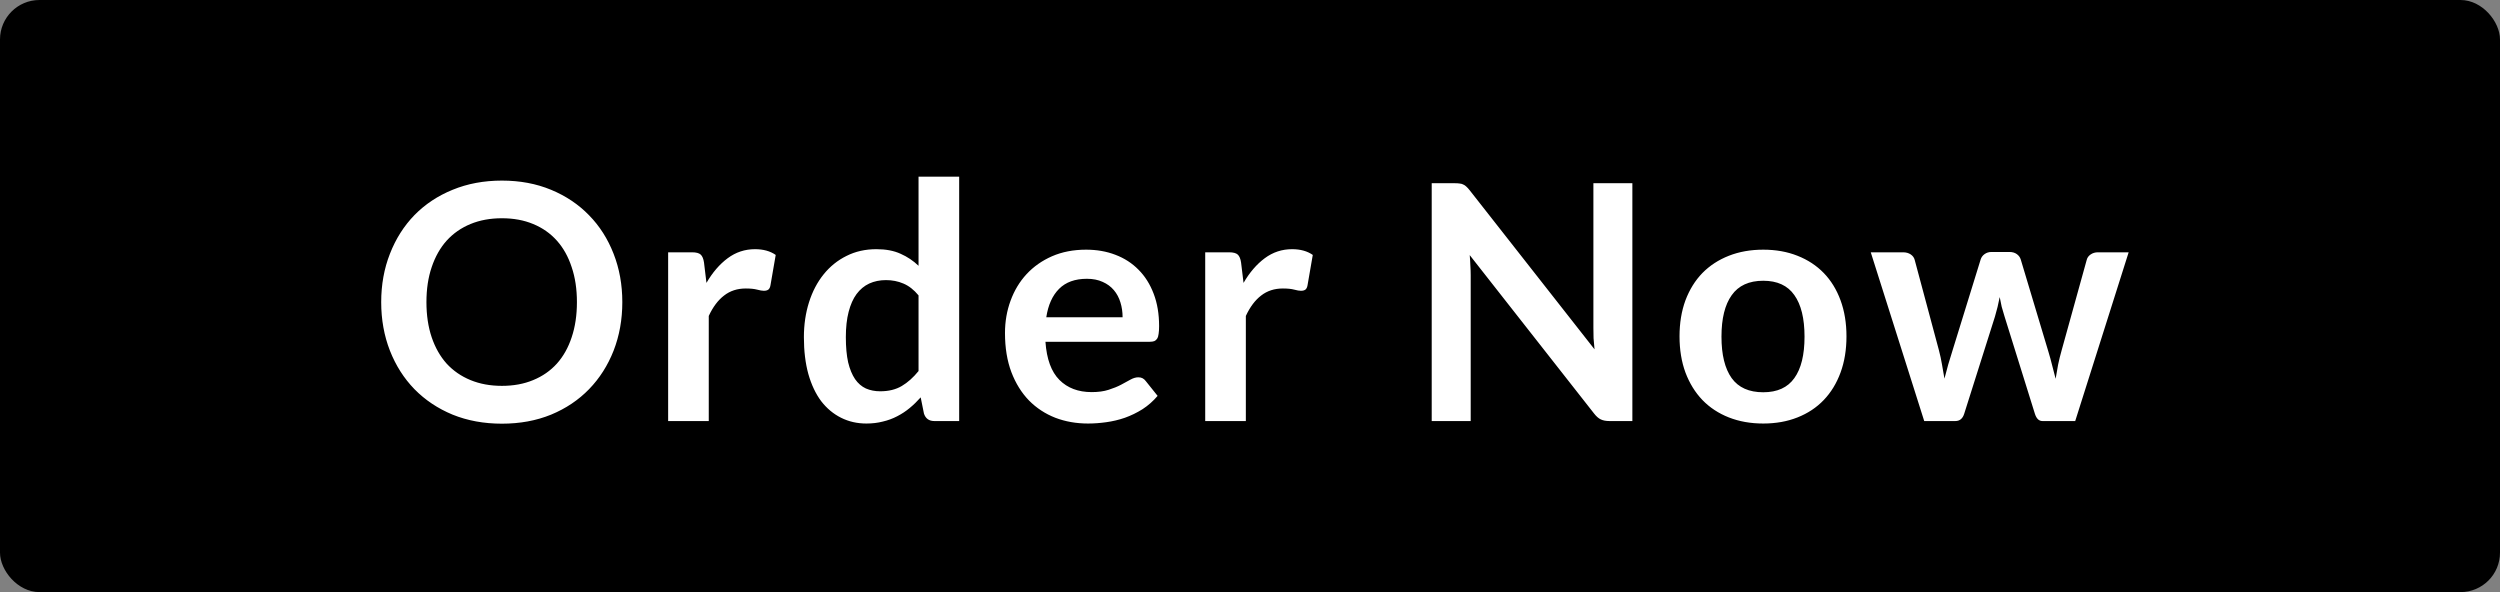
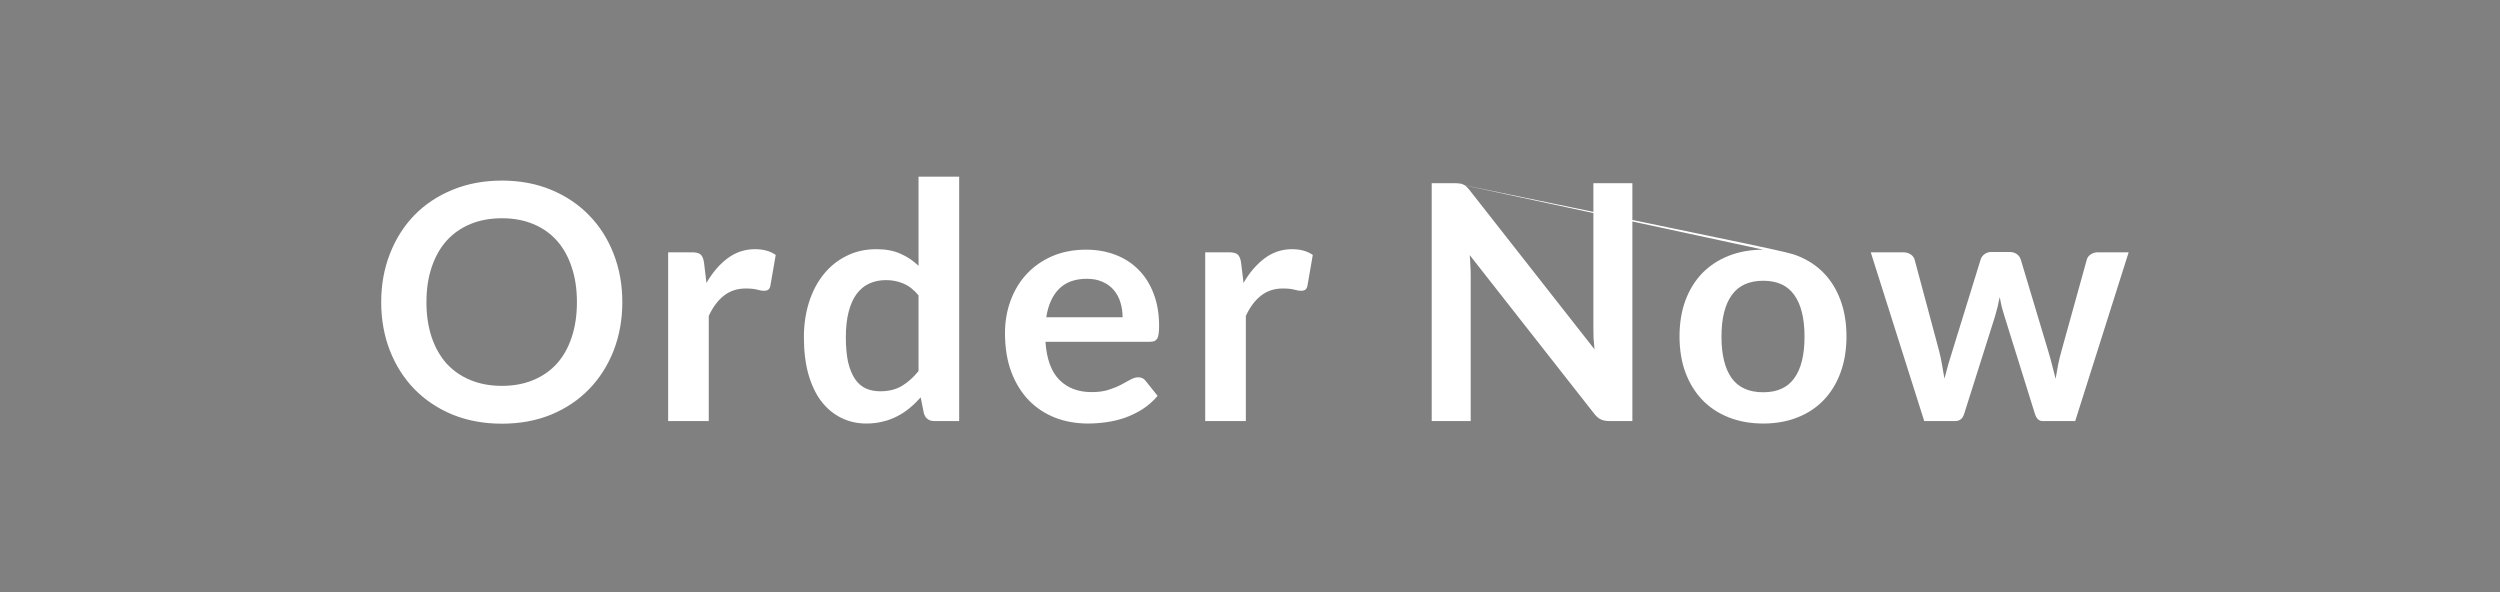
<svg xmlns="http://www.w3.org/2000/svg" width="190" height="45" viewBox="0 0 190 45" fill="none">
  <rect x="0" y="0" width="190" height="45" fill="#808080" stroke="none" />
-   <rect width="190" height="45" rx="3" fill="black" />
-   <path d="M47.296 22.962C47.296 24.288 47.075 25.517 46.634 26.65C46.192 27.775 45.571 28.75 44.771 29.575C43.971 30.4 43.009 31.046 41.884 31.512C40.759 31.971 39.513 32.2 38.146 32.2C36.78 32.2 35.53 31.971 34.396 31.512C33.271 31.046 32.305 30.4 31.496 29.575C30.696 28.75 30.076 27.775 29.634 26.65C29.192 25.517 28.971 24.288 28.971 22.962C28.971 21.637 29.192 20.413 29.634 19.288C30.076 18.154 30.696 17.175 31.496 16.35C32.305 15.525 33.271 14.883 34.396 14.425C35.53 13.958 36.78 13.725 38.146 13.725C39.513 13.725 40.759 13.958 41.884 14.425C43.009 14.892 43.971 15.537 44.771 16.363C45.571 17.179 46.192 18.154 46.634 19.288C47.075 20.413 47.296 21.637 47.296 22.962ZM43.846 22.962C43.846 21.971 43.713 21.083 43.446 20.3C43.188 19.508 42.813 18.837 42.321 18.288C41.83 17.738 41.23 17.317 40.521 17.025C39.821 16.733 39.03 16.587 38.146 16.587C37.263 16.587 36.467 16.733 35.759 17.025C35.05 17.317 34.446 17.738 33.946 18.288C33.455 18.837 33.075 19.508 32.809 20.3C32.542 21.083 32.409 21.971 32.409 22.962C32.409 23.954 32.542 24.846 32.809 25.637C33.075 26.421 33.455 27.087 33.946 27.637C34.446 28.179 35.05 28.596 35.759 28.887C36.467 29.179 37.263 29.325 38.146 29.325C39.03 29.325 39.821 29.179 40.521 28.887C41.23 28.596 41.83 28.179 42.321 27.637C42.813 27.087 43.188 26.421 43.446 25.637C43.713 24.846 43.846 23.954 43.846 22.962ZM50.779 32V19.175H52.591C52.908 19.175 53.129 19.233 53.254 19.35C53.379 19.467 53.462 19.667 53.504 19.95L53.691 21.5C54.15 20.708 54.687 20.083 55.304 19.625C55.921 19.167 56.612 18.938 57.379 18.938C58.012 18.938 58.537 19.083 58.954 19.375L58.554 21.688C58.529 21.837 58.475 21.946 58.391 22.012C58.308 22.071 58.196 22.1 58.054 22.1C57.929 22.1 57.758 22.071 57.541 22.012C57.325 21.954 57.037 21.925 56.679 21.925C56.037 21.925 55.487 22.104 55.029 22.462C54.571 22.812 54.183 23.329 53.866 24.012V32H50.779ZM71.009 32C70.609 32 70.347 31.812 70.222 31.438L69.972 30.2C69.705 30.5 69.426 30.771 69.134 31.012C68.842 31.254 68.526 31.462 68.184 31.637C67.851 31.812 67.488 31.946 67.097 32.038C66.713 32.138 66.296 32.188 65.847 32.188C65.147 32.188 64.505 32.042 63.922 31.75C63.338 31.458 62.834 31.038 62.409 30.488C61.992 29.929 61.667 29.242 61.434 28.425C61.209 27.608 61.096 26.675 61.096 25.625C61.096 24.675 61.226 23.792 61.484 22.975C61.742 22.158 62.113 21.45 62.596 20.85C63.08 20.25 63.659 19.783 64.334 19.45C65.009 19.108 65.767 18.938 66.609 18.938C67.326 18.938 67.938 19.054 68.447 19.288C68.955 19.512 69.409 19.817 69.809 20.2V13.425H72.897V32H71.009ZM66.897 29.738C67.538 29.738 68.084 29.604 68.534 29.337C68.984 29.071 69.409 28.692 69.809 28.2V22.45C69.459 22.025 69.076 21.725 68.659 21.55C68.251 21.375 67.809 21.288 67.334 21.288C66.867 21.288 66.442 21.375 66.059 21.55C65.684 21.725 65.363 21.992 65.097 22.35C64.838 22.7 64.638 23.15 64.496 23.7C64.355 24.242 64.284 24.883 64.284 25.625C64.284 26.375 64.342 27.012 64.459 27.538C64.584 28.054 64.759 28.479 64.984 28.812C65.209 29.137 65.484 29.375 65.809 29.525C66.134 29.667 66.496 29.738 66.897 29.738ZM82.542 18.975C83.35 18.975 84.092 19.104 84.767 19.363C85.45 19.621 86.038 20 86.529 20.5C87.021 20.992 87.404 21.6 87.679 22.325C87.954 23.042 88.092 23.863 88.092 24.788C88.092 25.021 88.079 25.217 88.054 25.375C88.038 25.525 88 25.646 87.942 25.738C87.892 25.821 87.821 25.883 87.729 25.925C87.638 25.958 87.521 25.975 87.379 25.975H79.454C79.546 27.292 79.9 28.258 80.517 28.875C81.133 29.492 81.95 29.8 82.967 29.8C83.467 29.8 83.896 29.742 84.254 29.625C84.621 29.508 84.938 29.379 85.204 29.238C85.479 29.096 85.717 28.967 85.917 28.85C86.125 28.733 86.325 28.675 86.517 28.675C86.642 28.675 86.75 28.7 86.842 28.75C86.933 28.8 87.013 28.871 87.079 28.962L87.979 30.087C87.638 30.488 87.254 30.825 86.829 31.1C86.404 31.367 85.959 31.583 85.492 31.75C85.034 31.908 84.563 32.021 84.079 32.087C83.604 32.154 83.142 32.188 82.692 32.188C81.8 32.188 80.971 32.042 80.204 31.75C79.438 31.45 78.771 31.012 78.204 30.438C77.638 29.854 77.192 29.137 76.867 28.288C76.542 27.429 76.379 26.438 76.379 25.312C76.379 24.438 76.521 23.617 76.804 22.85C77.088 22.075 77.492 21.404 78.017 20.837C78.55 20.262 79.196 19.808 79.954 19.475C80.721 19.142 81.584 18.975 82.542 18.975ZM82.604 21.188C81.704 21.188 81 21.442 80.492 21.95C79.984 22.458 79.659 23.179 79.517 24.113H85.317C85.317 23.712 85.263 23.337 85.154 22.988C85.046 22.629 84.879 22.317 84.654 22.05C84.429 21.783 84.146 21.575 83.804 21.425C83.463 21.267 83.063 21.188 82.604 21.188ZM91.596 32V19.175H93.409C93.725 19.175 93.946 19.233 94.071 19.35C94.196 19.467 94.28 19.667 94.321 19.95L94.509 21.5C94.967 20.708 95.505 20.083 96.121 19.625C96.738 19.167 97.43 18.938 98.196 18.938C98.83 18.938 99.355 19.083 99.771 19.375L99.371 21.688C99.346 21.837 99.292 21.946 99.209 22.012C99.126 22.071 99.013 22.1 98.871 22.1C98.746 22.1 98.576 22.071 98.359 22.012C98.142 21.954 97.855 21.925 97.496 21.925C96.855 21.925 96.305 22.104 95.846 22.462C95.388 22.812 95.001 23.329 94.684 24.012V32H91.596ZM110.573 13.925C110.723 13.925 110.848 13.933 110.948 13.95C111.048 13.958 111.135 13.983 111.21 14.025C111.294 14.058 111.373 14.113 111.448 14.188C111.523 14.254 111.606 14.346 111.698 14.463L121.185 26.55C121.152 26.258 121.127 25.975 121.11 25.7C121.102 25.417 121.098 25.154 121.098 24.913V13.925H124.06V32H122.323C122.056 32 121.835 31.958 121.66 31.875C121.485 31.792 121.315 31.642 121.148 31.425L111.698 19.387C111.723 19.654 111.74 19.921 111.748 20.188C111.765 20.446 111.773 20.683 111.773 20.9V32H108.81V13.925H110.573ZM134.007 18.975C134.965 18.975 135.832 19.129 136.607 19.438C137.39 19.746 138.057 20.183 138.607 20.75C139.157 21.317 139.582 22.008 139.882 22.825C140.182 23.642 140.332 24.554 140.332 25.562C140.332 26.579 140.182 27.496 139.882 28.312C139.582 29.129 139.157 29.825 138.607 30.4C138.057 30.975 137.39 31.417 136.607 31.725C135.832 32.033 134.965 32.188 134.007 32.188C133.049 32.188 132.178 32.033 131.394 31.725C130.611 31.417 129.94 30.975 129.382 30.4C128.832 29.825 128.403 29.129 128.094 28.312C127.794 27.496 127.644 26.579 127.644 25.562C127.644 24.554 127.794 23.642 128.094 22.825C128.403 22.008 128.832 21.317 129.382 20.75C129.94 20.183 130.611 19.746 131.394 19.438C132.178 19.129 133.049 18.975 134.007 18.975ZM134.007 29.812C135.074 29.812 135.861 29.454 136.369 28.738C136.886 28.021 137.144 26.971 137.144 25.587C137.144 24.204 136.886 23.15 136.369 22.425C135.861 21.7 135.074 21.337 134.007 21.337C132.924 21.337 132.124 21.704 131.607 22.438C131.09 23.163 130.832 24.212 130.832 25.587C130.832 26.962 131.09 28.012 131.607 28.738C132.124 29.454 132.924 29.812 134.007 29.812ZM142.178 19.175H144.628C144.862 19.175 145.057 19.229 145.216 19.337C145.374 19.446 145.474 19.583 145.516 19.75L147.353 26.6C147.453 26.975 147.532 27.342 147.591 27.7C147.657 28.058 147.72 28.417 147.778 28.775C147.87 28.417 147.966 28.058 148.066 27.7C148.174 27.342 148.287 26.975 148.403 26.6L150.528 19.725C150.578 19.558 150.678 19.421 150.828 19.312C150.978 19.204 151.153 19.15 151.353 19.15H152.716C152.941 19.15 153.128 19.204 153.278 19.312C153.428 19.421 153.528 19.558 153.578 19.725L155.678 26.725C155.787 27.083 155.882 27.433 155.966 27.775C156.057 28.108 156.145 28.446 156.228 28.788C156.287 28.429 156.349 28.071 156.416 27.712C156.491 27.354 156.582 26.983 156.691 26.6L158.591 19.75C158.632 19.583 158.732 19.446 158.891 19.337C159.049 19.229 159.232 19.175 159.441 19.175H161.778L157.716 32H155.228C154.962 32 154.77 31.817 154.653 31.45L152.341 24.038C152.266 23.796 152.195 23.554 152.128 23.312C152.07 23.062 152.02 22.817 151.978 22.575C151.928 22.825 151.874 23.075 151.816 23.325C151.757 23.567 151.691 23.812 151.616 24.062L149.278 31.45C149.162 31.817 148.937 32 148.603 32H146.241L142.178 19.175Z" fill="white" />
+   <path d="M47.296 22.962C47.296 24.288 47.075 25.517 46.634 26.65C46.192 27.775 45.571 28.75 44.771 29.575C43.971 30.4 43.009 31.046 41.884 31.512C40.759 31.971 39.513 32.2 38.146 32.2C36.78 32.2 35.53 31.971 34.396 31.512C33.271 31.046 32.305 30.4 31.496 29.575C30.696 28.75 30.076 27.775 29.634 26.65C29.192 25.517 28.971 24.288 28.971 22.962C28.971 21.637 29.192 20.413 29.634 19.288C30.076 18.154 30.696 17.175 31.496 16.35C32.305 15.525 33.271 14.883 34.396 14.425C35.53 13.958 36.78 13.725 38.146 13.725C39.513 13.725 40.759 13.958 41.884 14.425C43.009 14.892 43.971 15.537 44.771 16.363C45.571 17.179 46.192 18.154 46.634 19.288C47.075 20.413 47.296 21.637 47.296 22.962ZM43.846 22.962C43.846 21.971 43.713 21.083 43.446 20.3C43.188 19.508 42.813 18.837 42.321 18.288C41.83 17.738 41.23 17.317 40.521 17.025C39.821 16.733 39.03 16.587 38.146 16.587C37.263 16.587 36.467 16.733 35.759 17.025C35.05 17.317 34.446 17.738 33.946 18.288C33.455 18.837 33.075 19.508 32.809 20.3C32.542 21.083 32.409 21.971 32.409 22.962C32.409 23.954 32.542 24.846 32.809 25.637C33.075 26.421 33.455 27.087 33.946 27.637C34.446 28.179 35.05 28.596 35.759 28.887C36.467 29.179 37.263 29.325 38.146 29.325C39.03 29.325 39.821 29.179 40.521 28.887C41.23 28.596 41.83 28.179 42.321 27.637C42.813 27.087 43.188 26.421 43.446 25.637C43.713 24.846 43.846 23.954 43.846 22.962ZM50.779 32V19.175H52.591C52.908 19.175 53.129 19.233 53.254 19.35C53.379 19.467 53.462 19.667 53.504 19.95L53.691 21.5C54.15 20.708 54.687 20.083 55.304 19.625C55.921 19.167 56.612 18.938 57.379 18.938C58.012 18.938 58.537 19.083 58.954 19.375L58.554 21.688C58.529 21.837 58.475 21.946 58.391 22.012C58.308 22.071 58.196 22.1 58.054 22.1C57.929 22.1 57.758 22.071 57.541 22.012C57.325 21.954 57.037 21.925 56.679 21.925C56.037 21.925 55.487 22.104 55.029 22.462C54.571 22.812 54.183 23.329 53.866 24.012V32H50.779ZM71.009 32C70.609 32 70.347 31.812 70.222 31.438L69.972 30.2C69.705 30.5 69.426 30.771 69.134 31.012C68.842 31.254 68.526 31.462 68.184 31.637C67.851 31.812 67.488 31.946 67.097 32.038C66.713 32.138 66.296 32.188 65.847 32.188C65.147 32.188 64.505 32.042 63.922 31.75C63.338 31.458 62.834 31.038 62.409 30.488C61.992 29.929 61.667 29.242 61.434 28.425C61.209 27.608 61.096 26.675 61.096 25.625C61.096 24.675 61.226 23.792 61.484 22.975C61.742 22.158 62.113 21.45 62.596 20.85C63.08 20.25 63.659 19.783 64.334 19.45C65.009 19.108 65.767 18.938 66.609 18.938C67.326 18.938 67.938 19.054 68.447 19.288C68.955 19.512 69.409 19.817 69.809 20.2V13.425H72.897V32H71.009ZM66.897 29.738C67.538 29.738 68.084 29.604 68.534 29.337C68.984 29.071 69.409 28.692 69.809 28.2V22.45C69.459 22.025 69.076 21.725 68.659 21.55C68.251 21.375 67.809 21.288 67.334 21.288C66.867 21.288 66.442 21.375 66.059 21.55C65.684 21.725 65.363 21.992 65.097 22.35C64.838 22.7 64.638 23.15 64.496 23.7C64.355 24.242 64.284 24.883 64.284 25.625C64.284 26.375 64.342 27.012 64.459 27.538C64.584 28.054 64.759 28.479 64.984 28.812C65.209 29.137 65.484 29.375 65.809 29.525C66.134 29.667 66.496 29.738 66.897 29.738ZM82.542 18.975C83.35 18.975 84.092 19.104 84.767 19.363C85.45 19.621 86.038 20 86.529 20.5C87.021 20.992 87.404 21.6 87.679 22.325C87.954 23.042 88.092 23.863 88.092 24.788C88.092 25.021 88.079 25.217 88.054 25.375C88.038 25.525 88 25.646 87.942 25.738C87.892 25.821 87.821 25.883 87.729 25.925C87.638 25.958 87.521 25.975 87.379 25.975H79.454C79.546 27.292 79.9 28.258 80.517 28.875C81.133 29.492 81.95 29.8 82.967 29.8C83.467 29.8 83.896 29.742 84.254 29.625C84.621 29.508 84.938 29.379 85.204 29.238C85.479 29.096 85.717 28.967 85.917 28.85C86.125 28.733 86.325 28.675 86.517 28.675C86.642 28.675 86.75 28.7 86.842 28.75C86.933 28.8 87.013 28.871 87.079 28.962L87.979 30.087C87.638 30.488 87.254 30.825 86.829 31.1C86.404 31.367 85.959 31.583 85.492 31.75C85.034 31.908 84.563 32.021 84.079 32.087C83.604 32.154 83.142 32.188 82.692 32.188C81.8 32.188 80.971 32.042 80.204 31.75C79.438 31.45 78.771 31.012 78.204 30.438C77.638 29.854 77.192 29.137 76.867 28.288C76.542 27.429 76.379 26.438 76.379 25.312C76.379 24.438 76.521 23.617 76.804 22.85C77.088 22.075 77.492 21.404 78.017 20.837C78.55 20.262 79.196 19.808 79.954 19.475C80.721 19.142 81.584 18.975 82.542 18.975ZM82.604 21.188C81.704 21.188 81 21.442 80.492 21.95C79.984 22.458 79.659 23.179 79.517 24.113H85.317C85.317 23.712 85.263 23.337 85.154 22.988C85.046 22.629 84.879 22.317 84.654 22.05C84.429 21.783 84.146 21.575 83.804 21.425C83.463 21.267 83.063 21.188 82.604 21.188ZM91.596 32V19.175H93.409C93.725 19.175 93.946 19.233 94.071 19.35C94.196 19.467 94.28 19.667 94.321 19.95L94.509 21.5C94.967 20.708 95.505 20.083 96.121 19.625C96.738 19.167 97.43 18.938 98.196 18.938C98.83 18.938 99.355 19.083 99.771 19.375L99.371 21.688C99.346 21.837 99.292 21.946 99.209 22.012C99.126 22.071 99.013 22.1 98.871 22.1C98.746 22.1 98.576 22.071 98.359 22.012C98.142 21.954 97.855 21.925 97.496 21.925C96.855 21.925 96.305 22.104 95.846 22.462C95.388 22.812 95.001 23.329 94.684 24.012V32H91.596ZM110.573 13.925C110.723 13.925 110.848 13.933 110.948 13.95C111.048 13.958 111.135 13.983 111.21 14.025C111.294 14.058 111.373 14.113 111.448 14.188C111.523 14.254 111.606 14.346 111.698 14.463L121.185 26.55C121.152 26.258 121.127 25.975 121.11 25.7C121.102 25.417 121.098 25.154 121.098 24.913V13.925H124.06V32H122.323C122.056 32 121.835 31.958 121.66 31.875C121.485 31.792 121.315 31.642 121.148 31.425L111.698 19.387C111.723 19.654 111.74 19.921 111.748 20.188C111.765 20.446 111.773 20.683 111.773 20.9V32H108.81V13.925H110.573ZC134.965 18.975 135.832 19.129 136.607 19.438C137.39 19.746 138.057 20.183 138.607 20.75C139.157 21.317 139.582 22.008 139.882 22.825C140.182 23.642 140.332 24.554 140.332 25.562C140.332 26.579 140.182 27.496 139.882 28.312C139.582 29.129 139.157 29.825 138.607 30.4C138.057 30.975 137.39 31.417 136.607 31.725C135.832 32.033 134.965 32.188 134.007 32.188C133.049 32.188 132.178 32.033 131.394 31.725C130.611 31.417 129.94 30.975 129.382 30.4C128.832 29.825 128.403 29.129 128.094 28.312C127.794 27.496 127.644 26.579 127.644 25.562C127.644 24.554 127.794 23.642 128.094 22.825C128.403 22.008 128.832 21.317 129.382 20.75C129.94 20.183 130.611 19.746 131.394 19.438C132.178 19.129 133.049 18.975 134.007 18.975ZM134.007 29.812C135.074 29.812 135.861 29.454 136.369 28.738C136.886 28.021 137.144 26.971 137.144 25.587C137.144 24.204 136.886 23.15 136.369 22.425C135.861 21.7 135.074 21.337 134.007 21.337C132.924 21.337 132.124 21.704 131.607 22.438C131.09 23.163 130.832 24.212 130.832 25.587C130.832 26.962 131.09 28.012 131.607 28.738C132.124 29.454 132.924 29.812 134.007 29.812ZM142.178 19.175H144.628C144.862 19.175 145.057 19.229 145.216 19.337C145.374 19.446 145.474 19.583 145.516 19.75L147.353 26.6C147.453 26.975 147.532 27.342 147.591 27.7C147.657 28.058 147.72 28.417 147.778 28.775C147.87 28.417 147.966 28.058 148.066 27.7C148.174 27.342 148.287 26.975 148.403 26.6L150.528 19.725C150.578 19.558 150.678 19.421 150.828 19.312C150.978 19.204 151.153 19.15 151.353 19.15H152.716C152.941 19.15 153.128 19.204 153.278 19.312C153.428 19.421 153.528 19.558 153.578 19.725L155.678 26.725C155.787 27.083 155.882 27.433 155.966 27.775C156.057 28.108 156.145 28.446 156.228 28.788C156.287 28.429 156.349 28.071 156.416 27.712C156.491 27.354 156.582 26.983 156.691 26.6L158.591 19.75C158.632 19.583 158.732 19.446 158.891 19.337C159.049 19.229 159.232 19.175 159.441 19.175H161.778L157.716 32H155.228C154.962 32 154.77 31.817 154.653 31.45L152.341 24.038C152.266 23.796 152.195 23.554 152.128 23.312C152.07 23.062 152.02 22.817 151.978 22.575C151.928 22.825 151.874 23.075 151.816 23.325C151.757 23.567 151.691 23.812 151.616 24.062L149.278 31.45C149.162 31.817 148.937 32 148.603 32H146.241L142.178 19.175Z" fill="white" />
</svg>